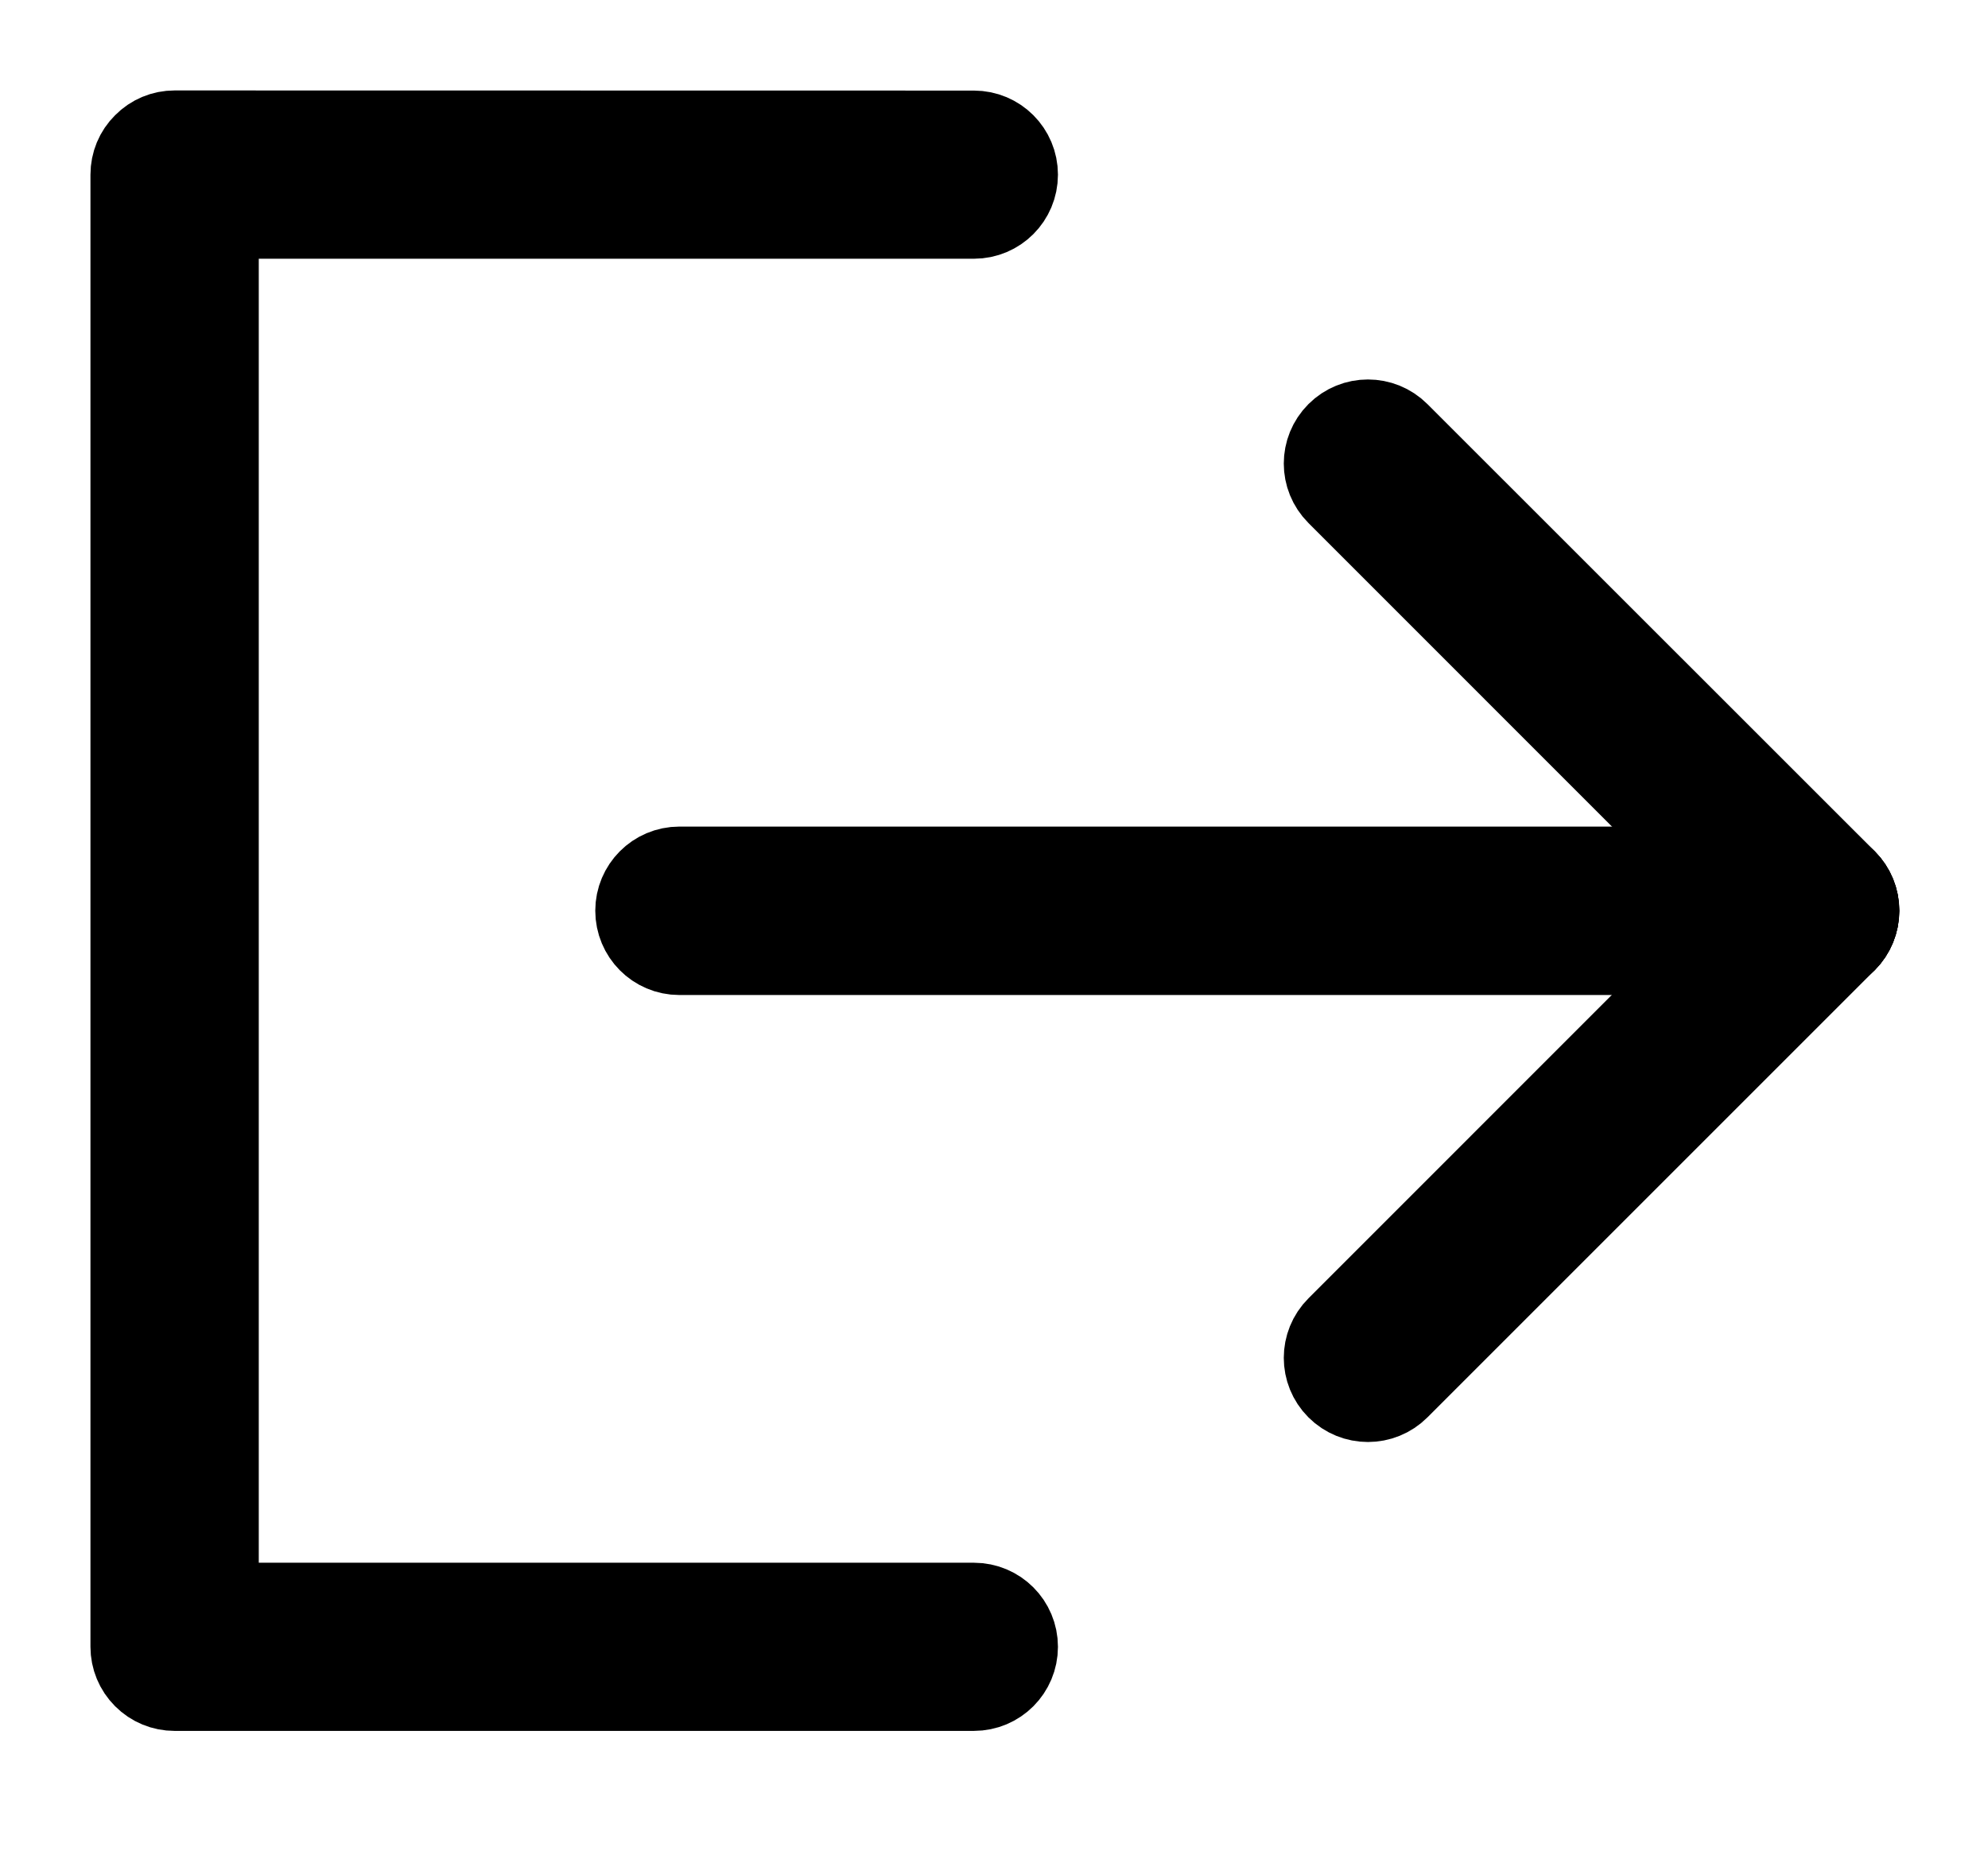
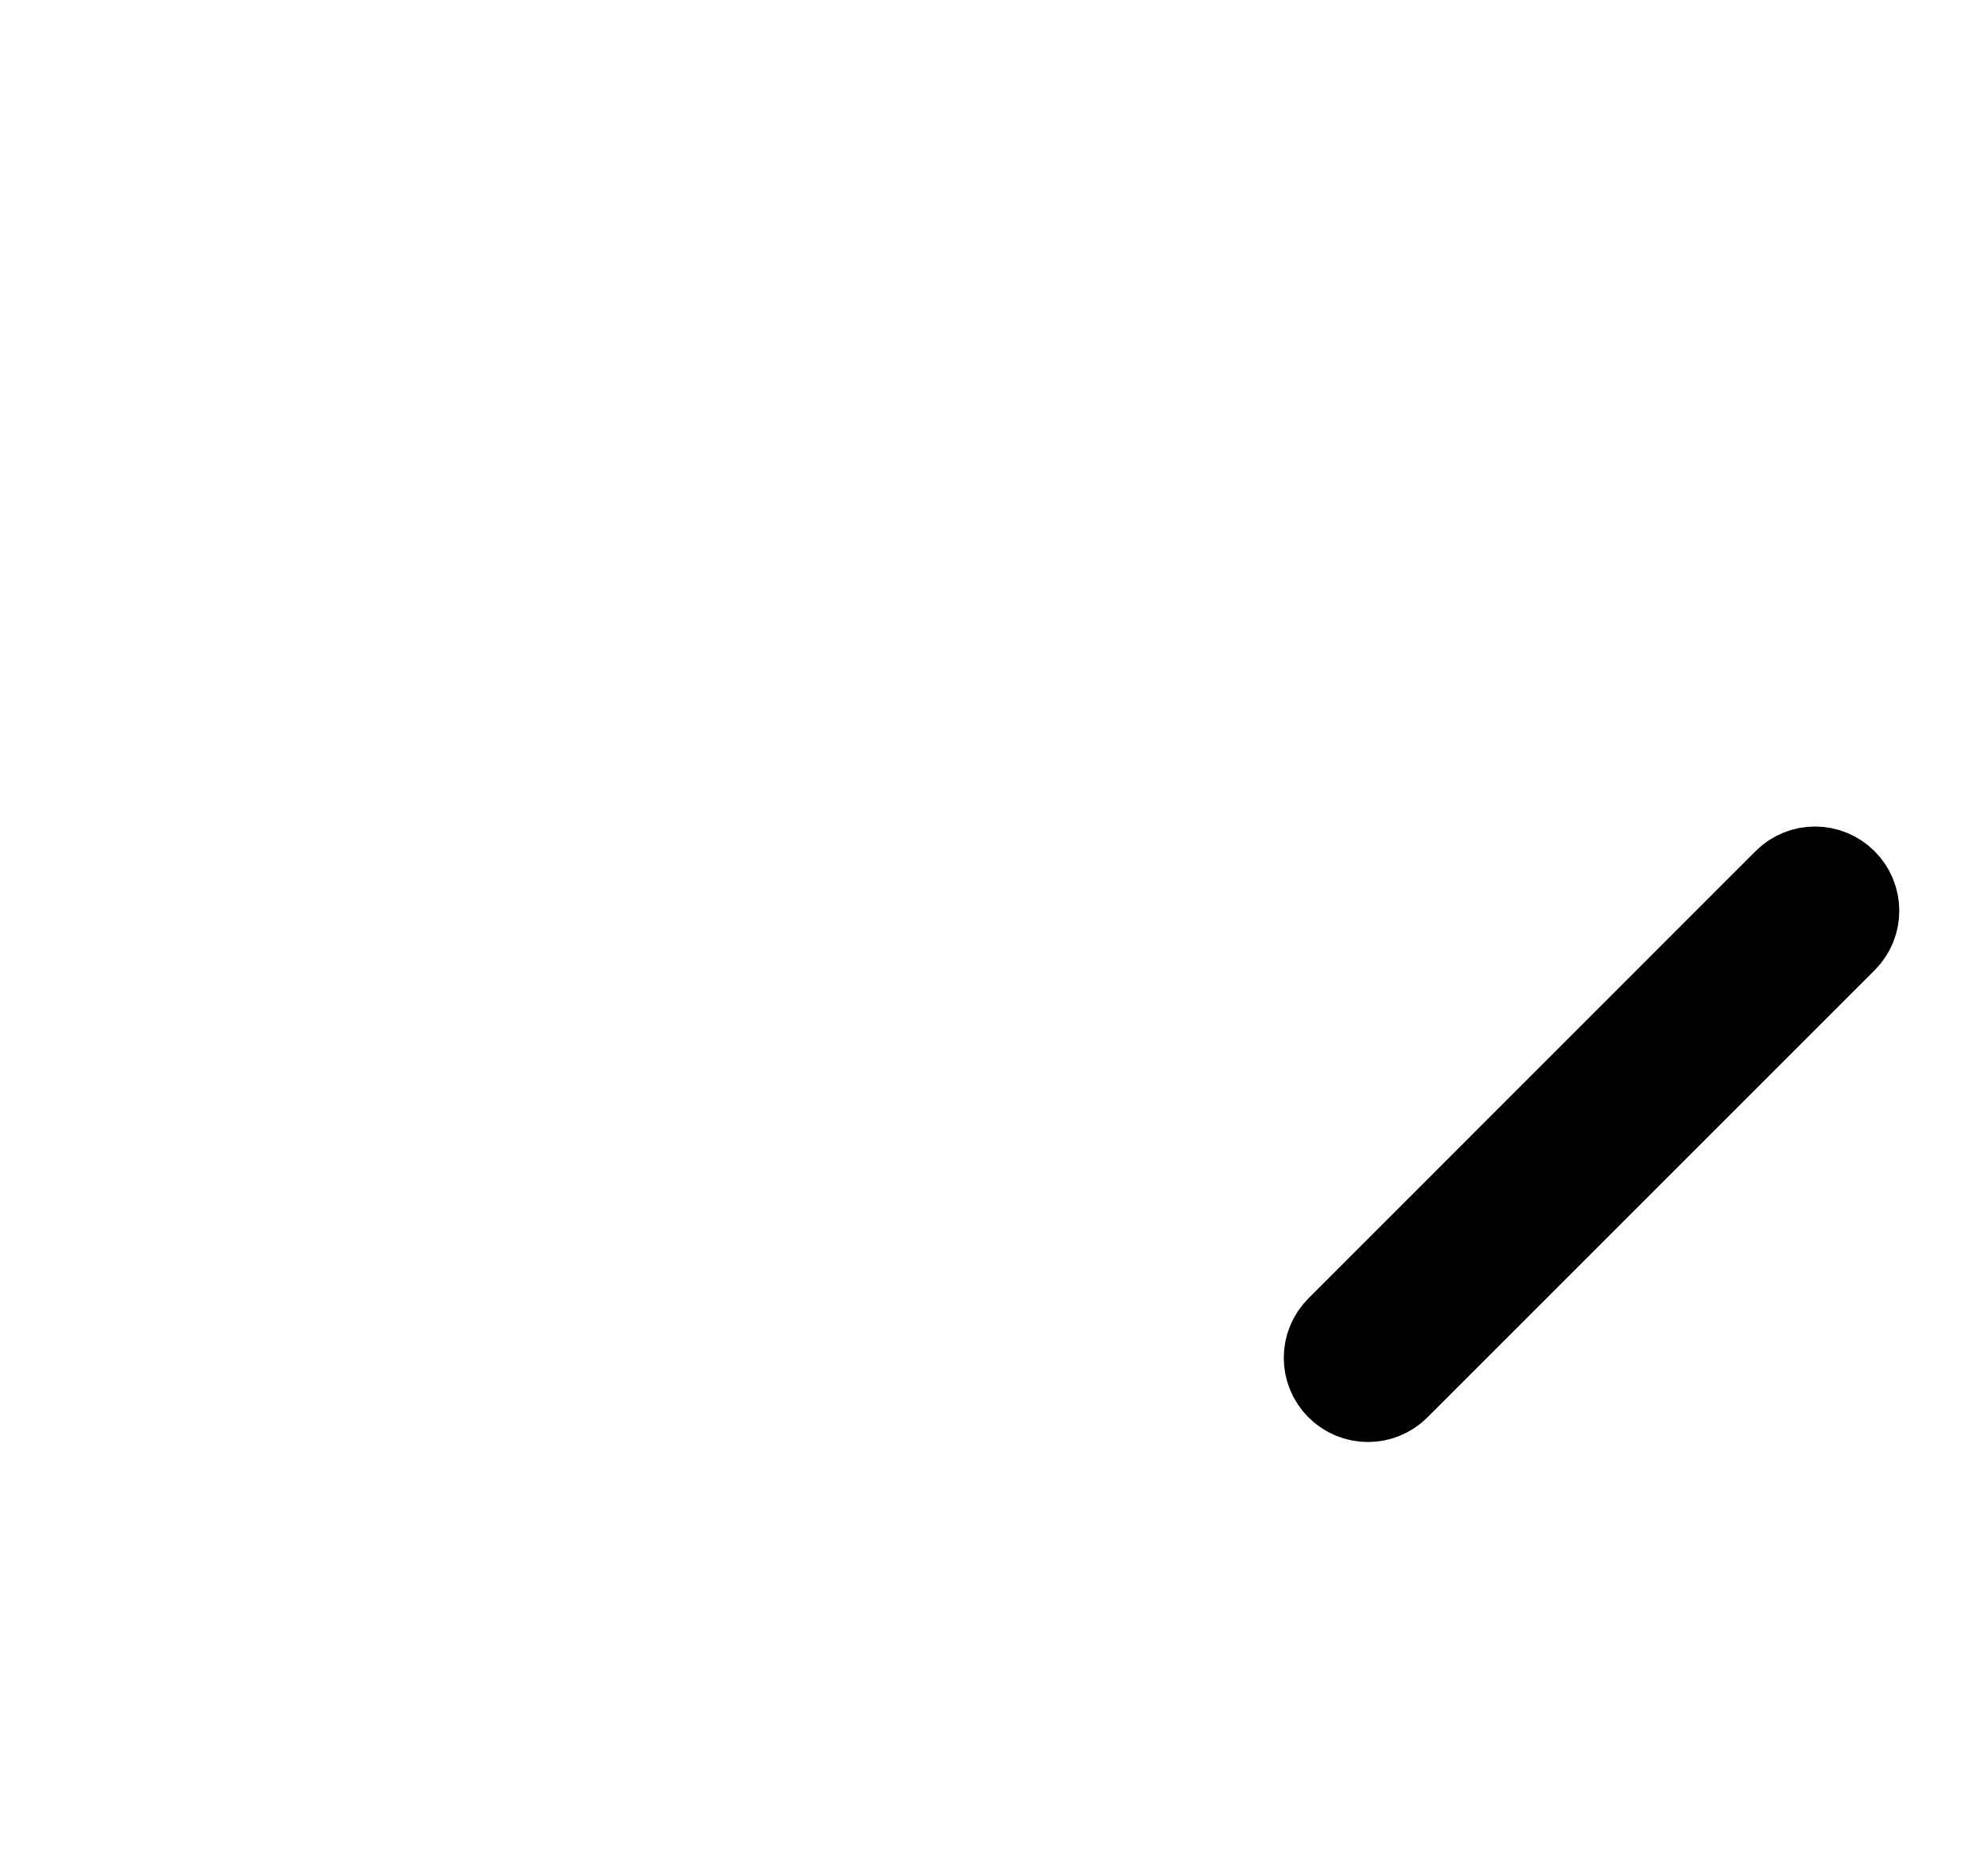
<svg xmlns="http://www.w3.org/2000/svg" width="15" height="14" viewBox="0 0 15 14" fill="none">
-   <path d="M5.126 7.191C4.95 7.191 4.809 7.048 4.809 6.872C4.809 6.698 4.95 6.555 5.126 6.555H13.697C13.871 6.555 14.013 6.698 14.013 6.872C14.013 7.048 13.871 7.191 13.697 7.191H5.126Z" fill="black" stroke="black" stroke-width="0.635" />
-   <path d="M10.097 3.722C9.973 3.598 9.973 3.398 10.097 3.274C10.221 3.15 10.422 3.15 10.546 3.274L13.921 6.648C14.045 6.772 14.044 6.973 13.92 7.097C13.796 7.221 13.595 7.221 13.472 7.098L10.097 3.722Z" fill="black" stroke="black" stroke-width="0.635" />
  <path d="M10.546 10.471C10.422 10.595 10.221 10.595 10.097 10.471C9.973 10.347 9.973 10.146 10.097 10.022L13.471 6.647C13.595 6.523 13.796 6.524 13.92 6.648C14.044 6.772 14.044 6.973 13.921 7.096L10.546 10.471Z" fill="black" stroke="black" stroke-width="0.635" />
-   <path d="M1 1.318C1 1.233 1.033 1.153 1.093 1.094C1.153 1.033 1.233 1 1.317 1L7.348 1.001C7.524 1.001 7.665 1.143 7.665 1.318C7.665 1.493 7.524 1.635 7.348 1.635L1.635 1.635V12.11H7.348C7.524 12.11 7.665 12.252 7.665 12.427C7.665 12.602 7.524 12.744 7.348 12.744H1.317C1.233 12.744 1.153 12.711 1.093 12.651C1.033 12.591 1 12.511 1 12.427V1.318Z" fill="black" stroke="black" stroke-width="0.635" />
</svg>